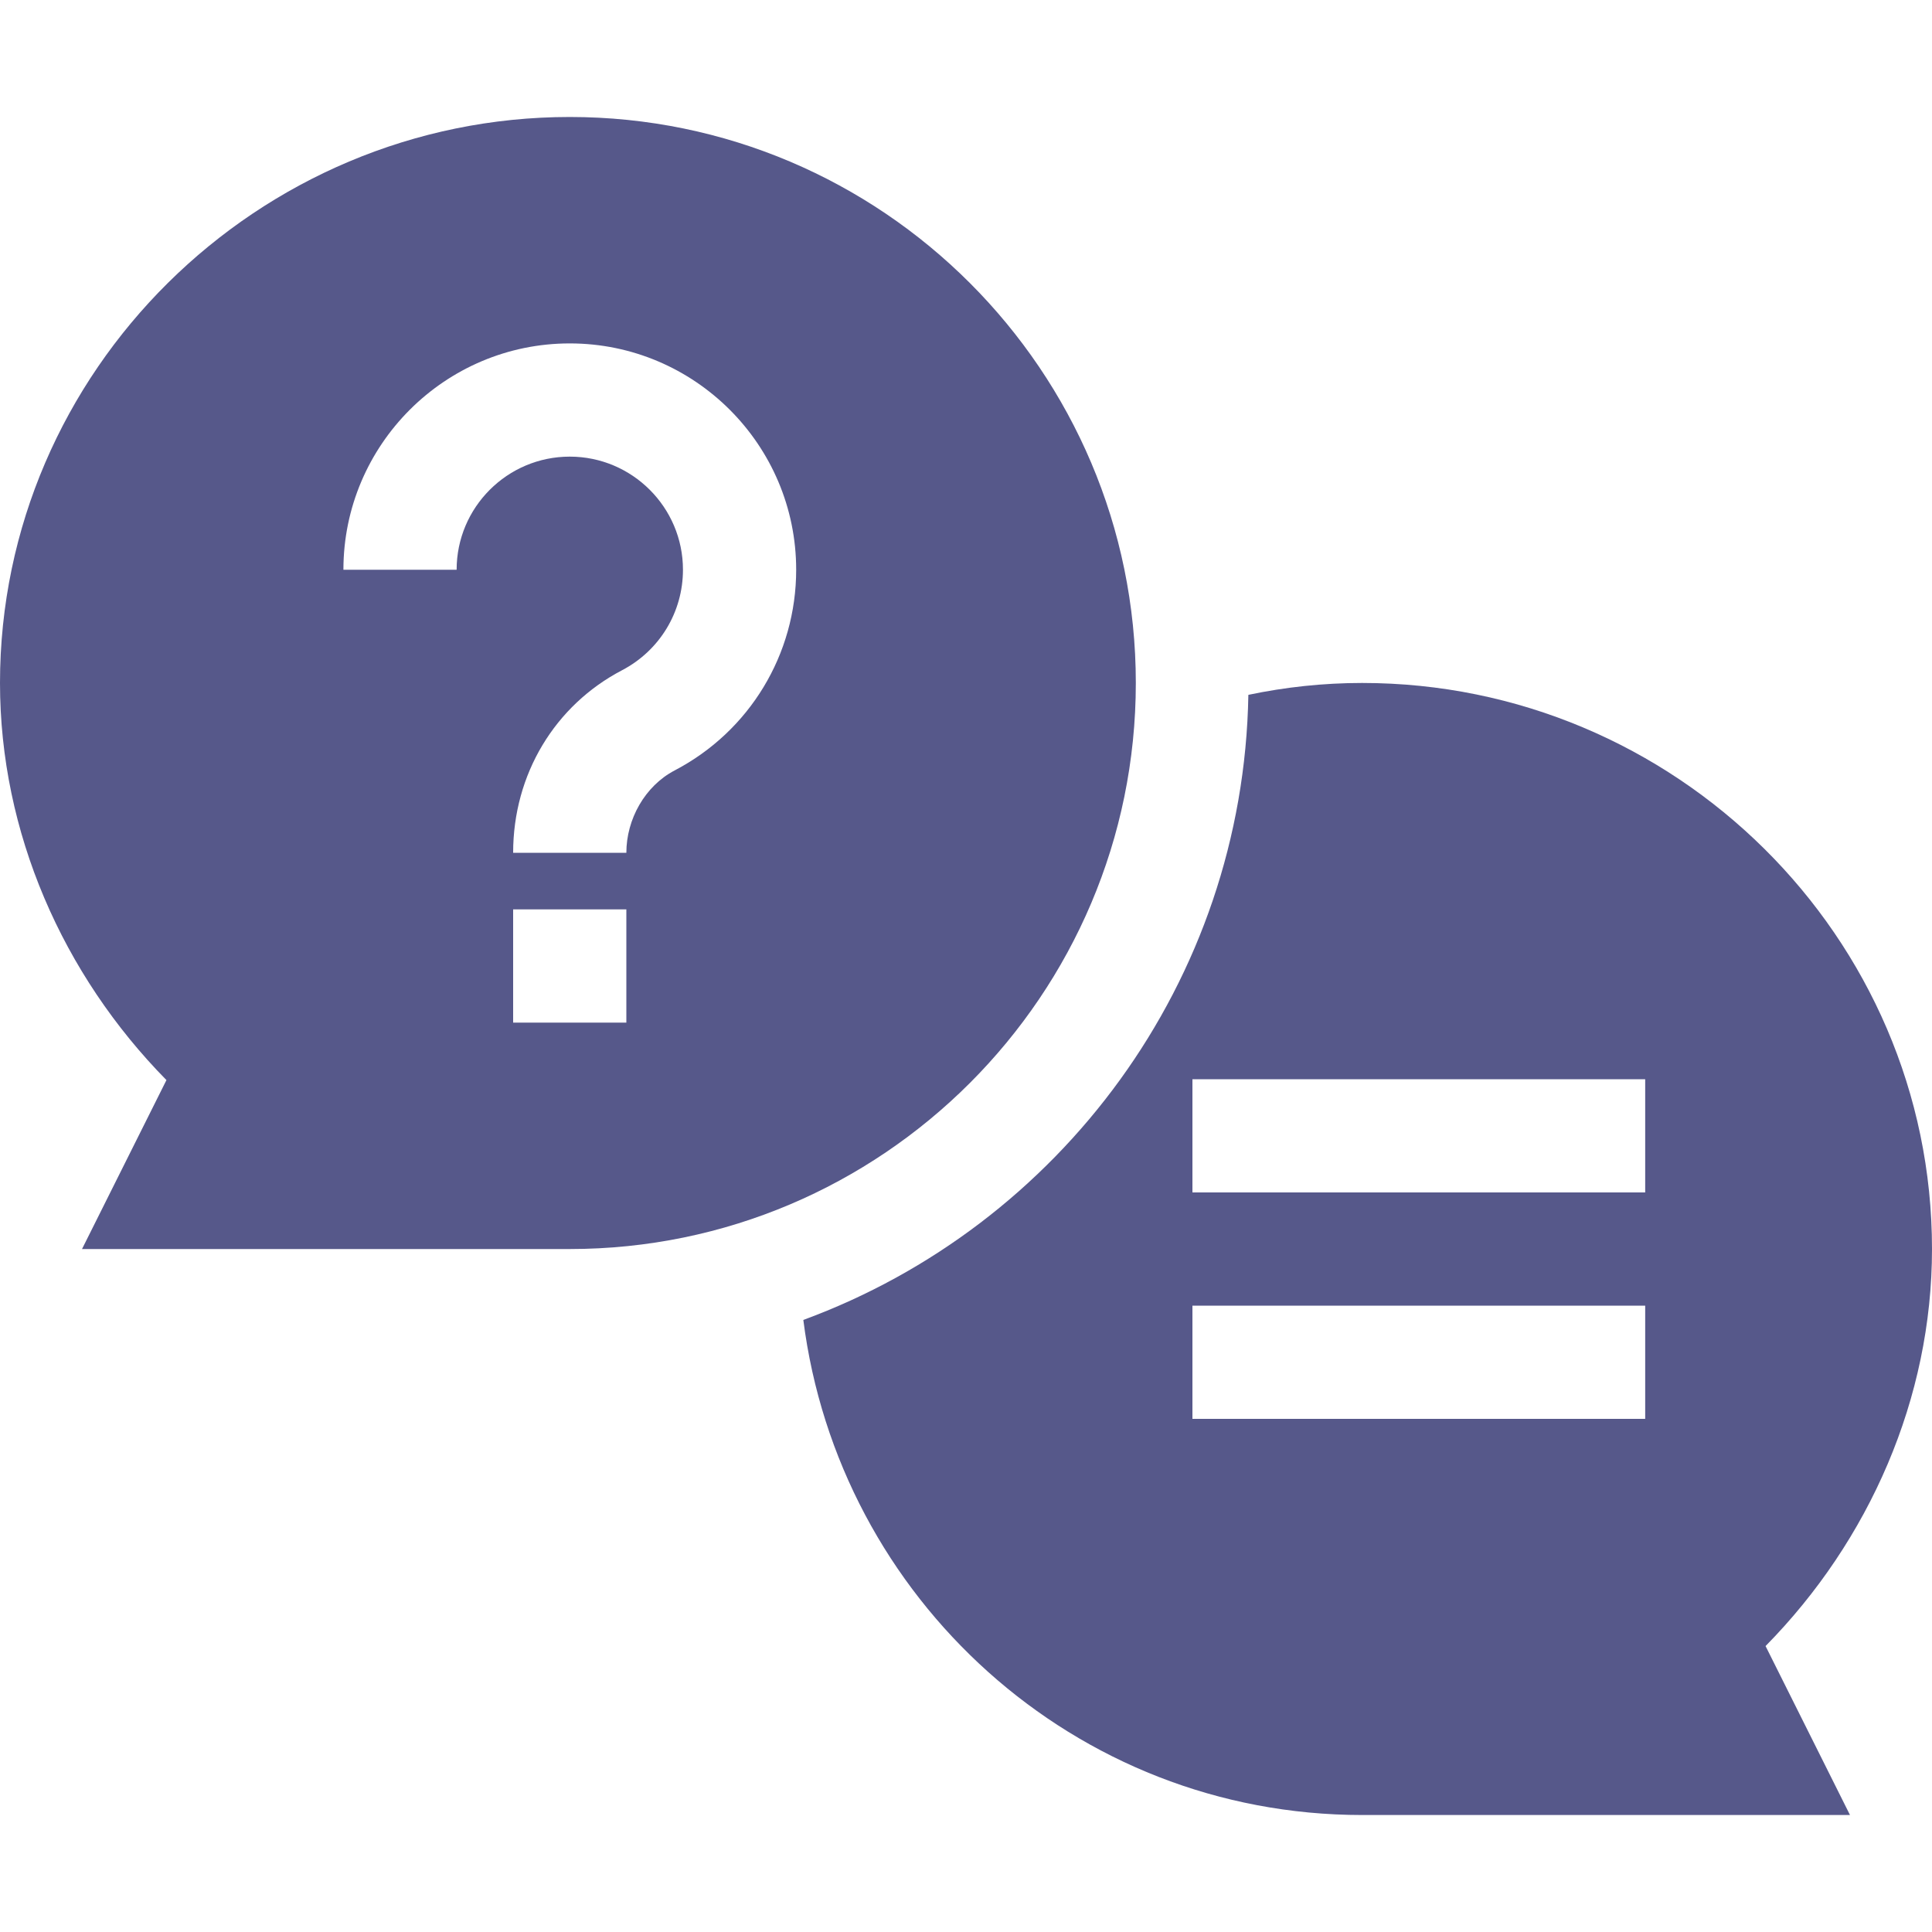
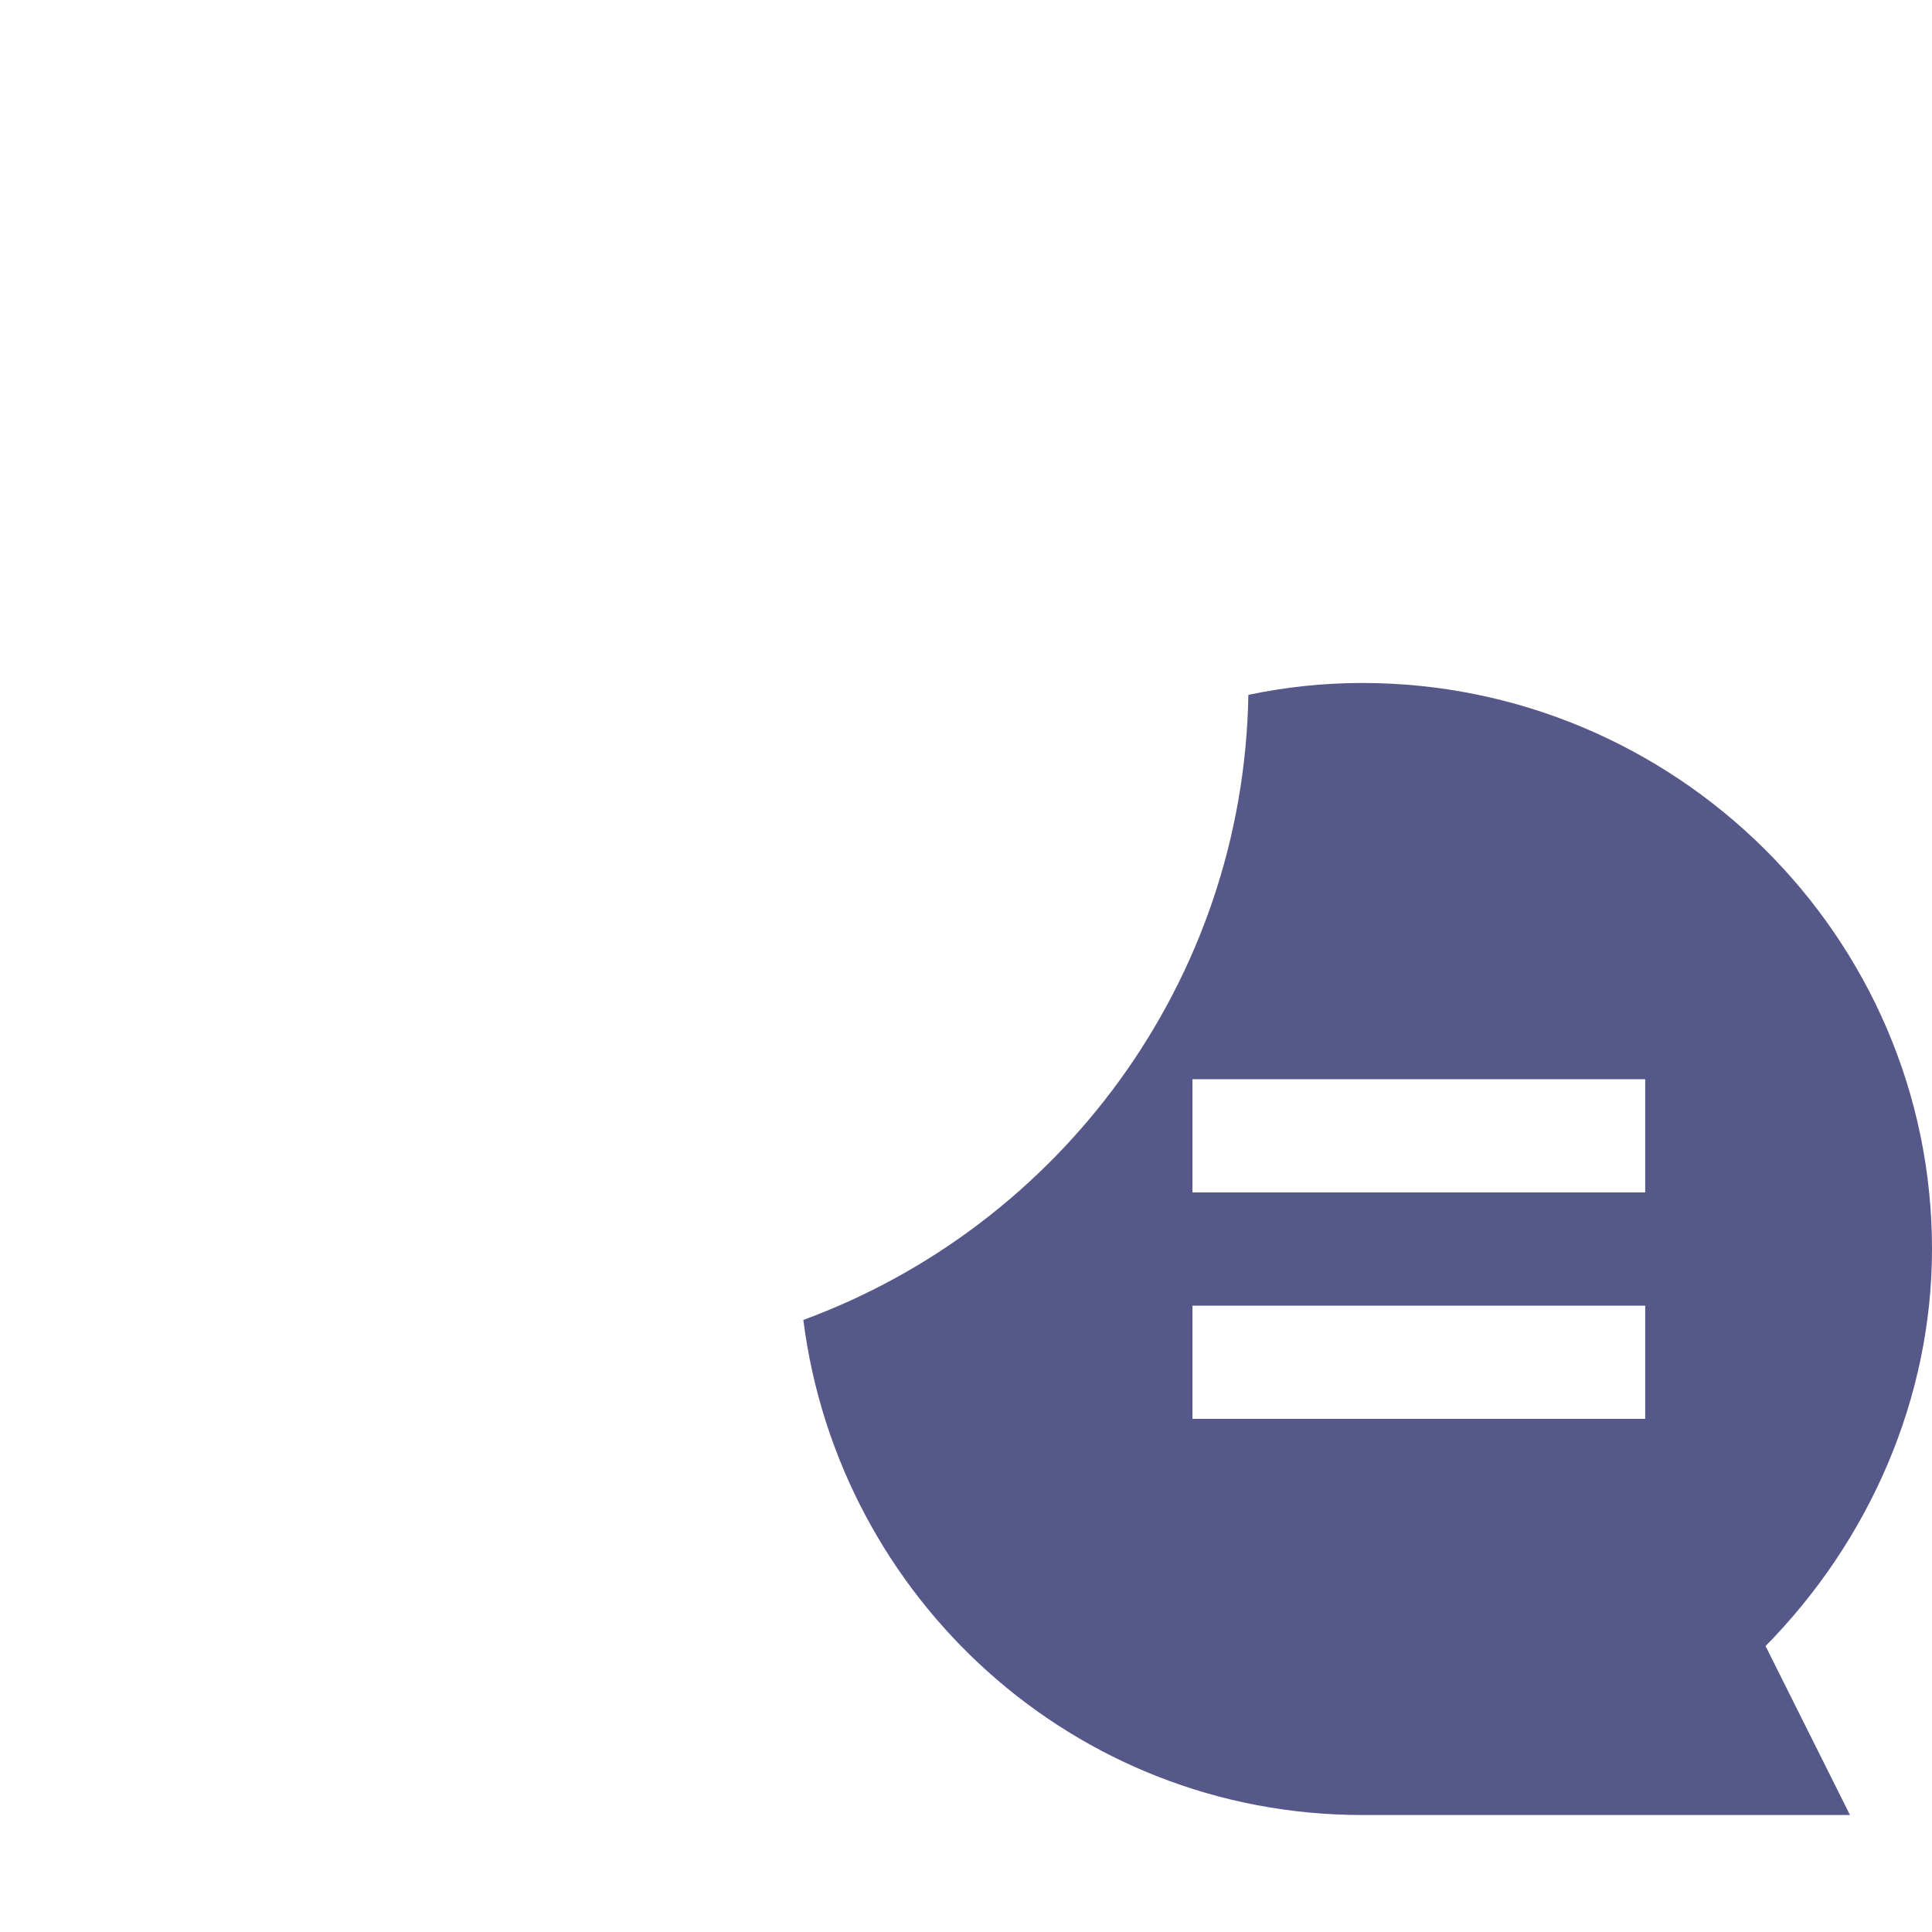
<svg xmlns="http://www.w3.org/2000/svg" width="20" height="20" viewBox="0 0 20 20" fill="none">
-   <path d="M0.849 12.93H5.898C9.129 12.93 11.758 10.301 11.758 7.07C11.758 3.84 9.129 1.211 5.898 1.211C2.668 1.211 0 3.84 0 7.07C0 8.615 0.648 10.089 1.723 11.181L0.849 12.93ZM6.484 10.586H5.312V9.414H6.484V10.586ZM5.898 3.555C7.191 3.555 8.242 4.606 8.242 5.898C8.242 6.774 7.76 7.57 6.983 7.976C6.676 8.137 6.484 8.481 6.484 8.828H5.312C5.312 8.014 5.745 7.301 6.44 6.938C6.829 6.734 7.07 6.336 7.07 5.898C7.07 5.252 6.544 4.727 5.898 4.727C5.252 4.727 4.727 5.252 4.727 5.898H3.555C3.555 4.606 4.606 3.555 5.898 3.555Z" fill="#56588A" />
  <path d="M12.923 7.193C12.872 10.166 10.967 12.689 8.316 13.664C8.682 16.546 11.122 18.789 14.101 18.789H19.151L18.277 17.04C19.352 15.948 20 14.474 20 12.93C20 9.694 17.337 7.07 14.101 7.07C13.698 7.07 13.304 7.113 12.923 7.193ZM17.031 14.688H12.344V13.516H17.031V14.688ZM17.031 12.344H12.344V11.172H17.031V12.344Z" fill="#56588A" />
</svg>